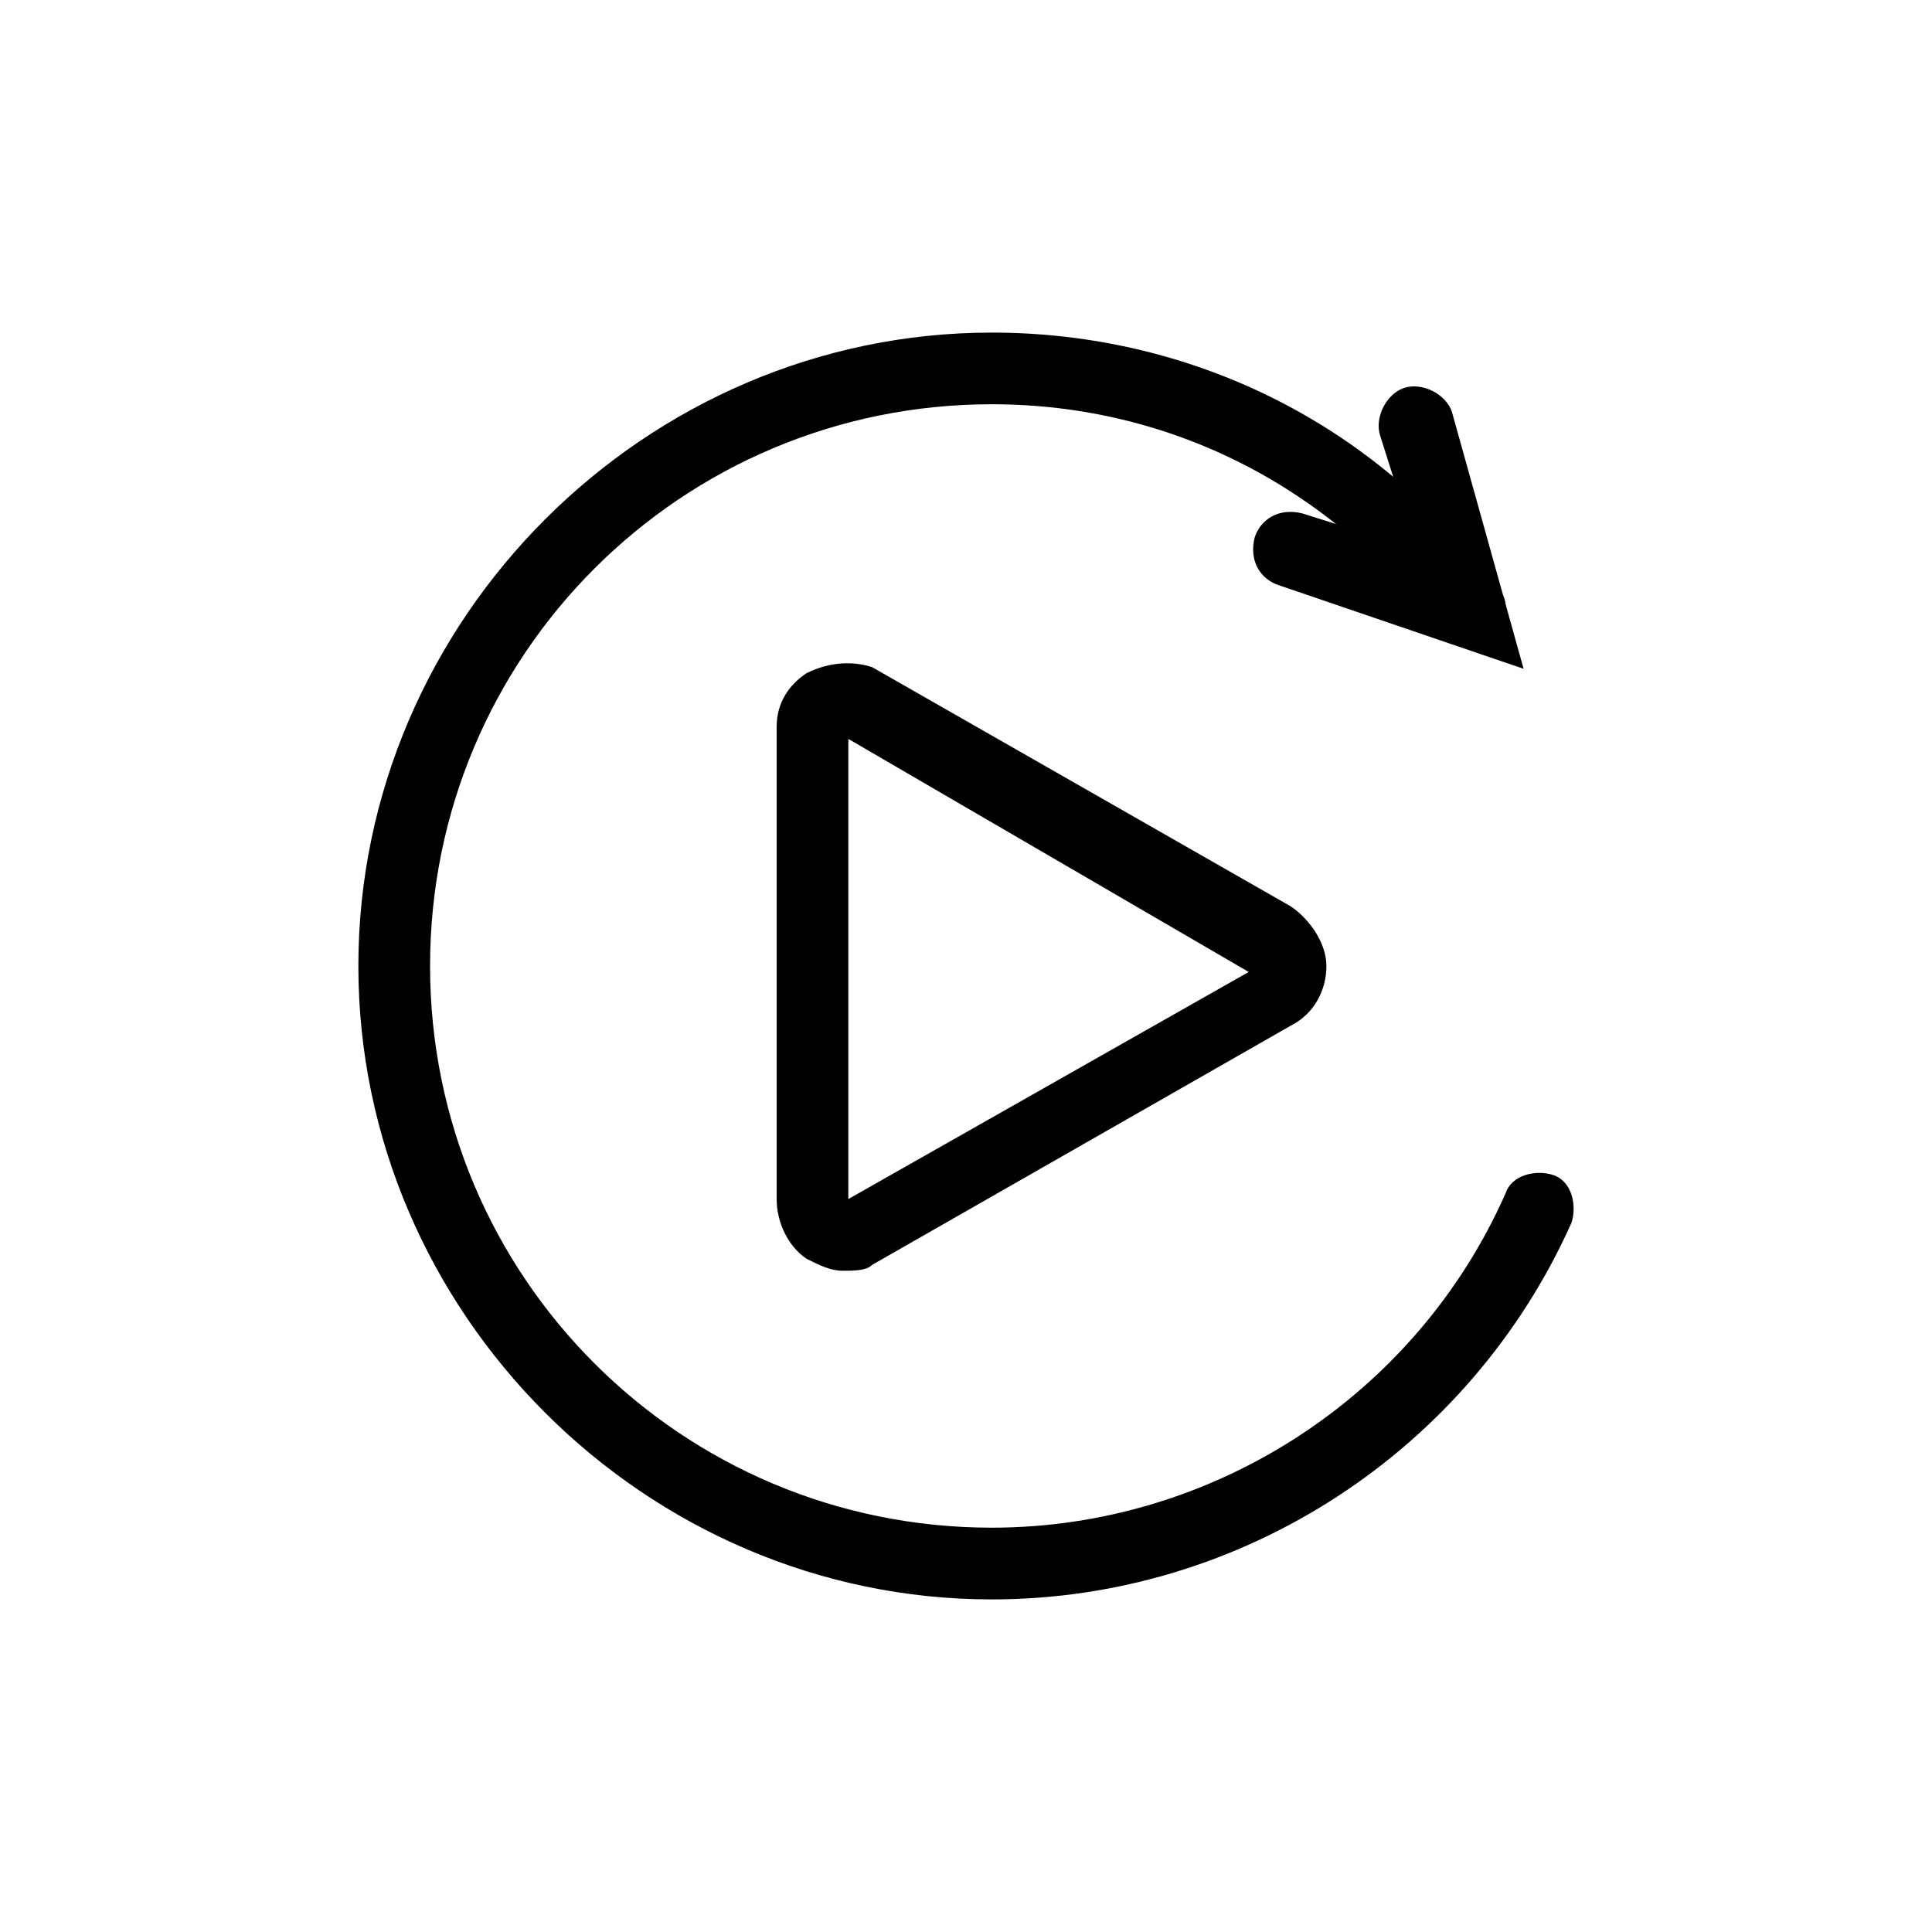
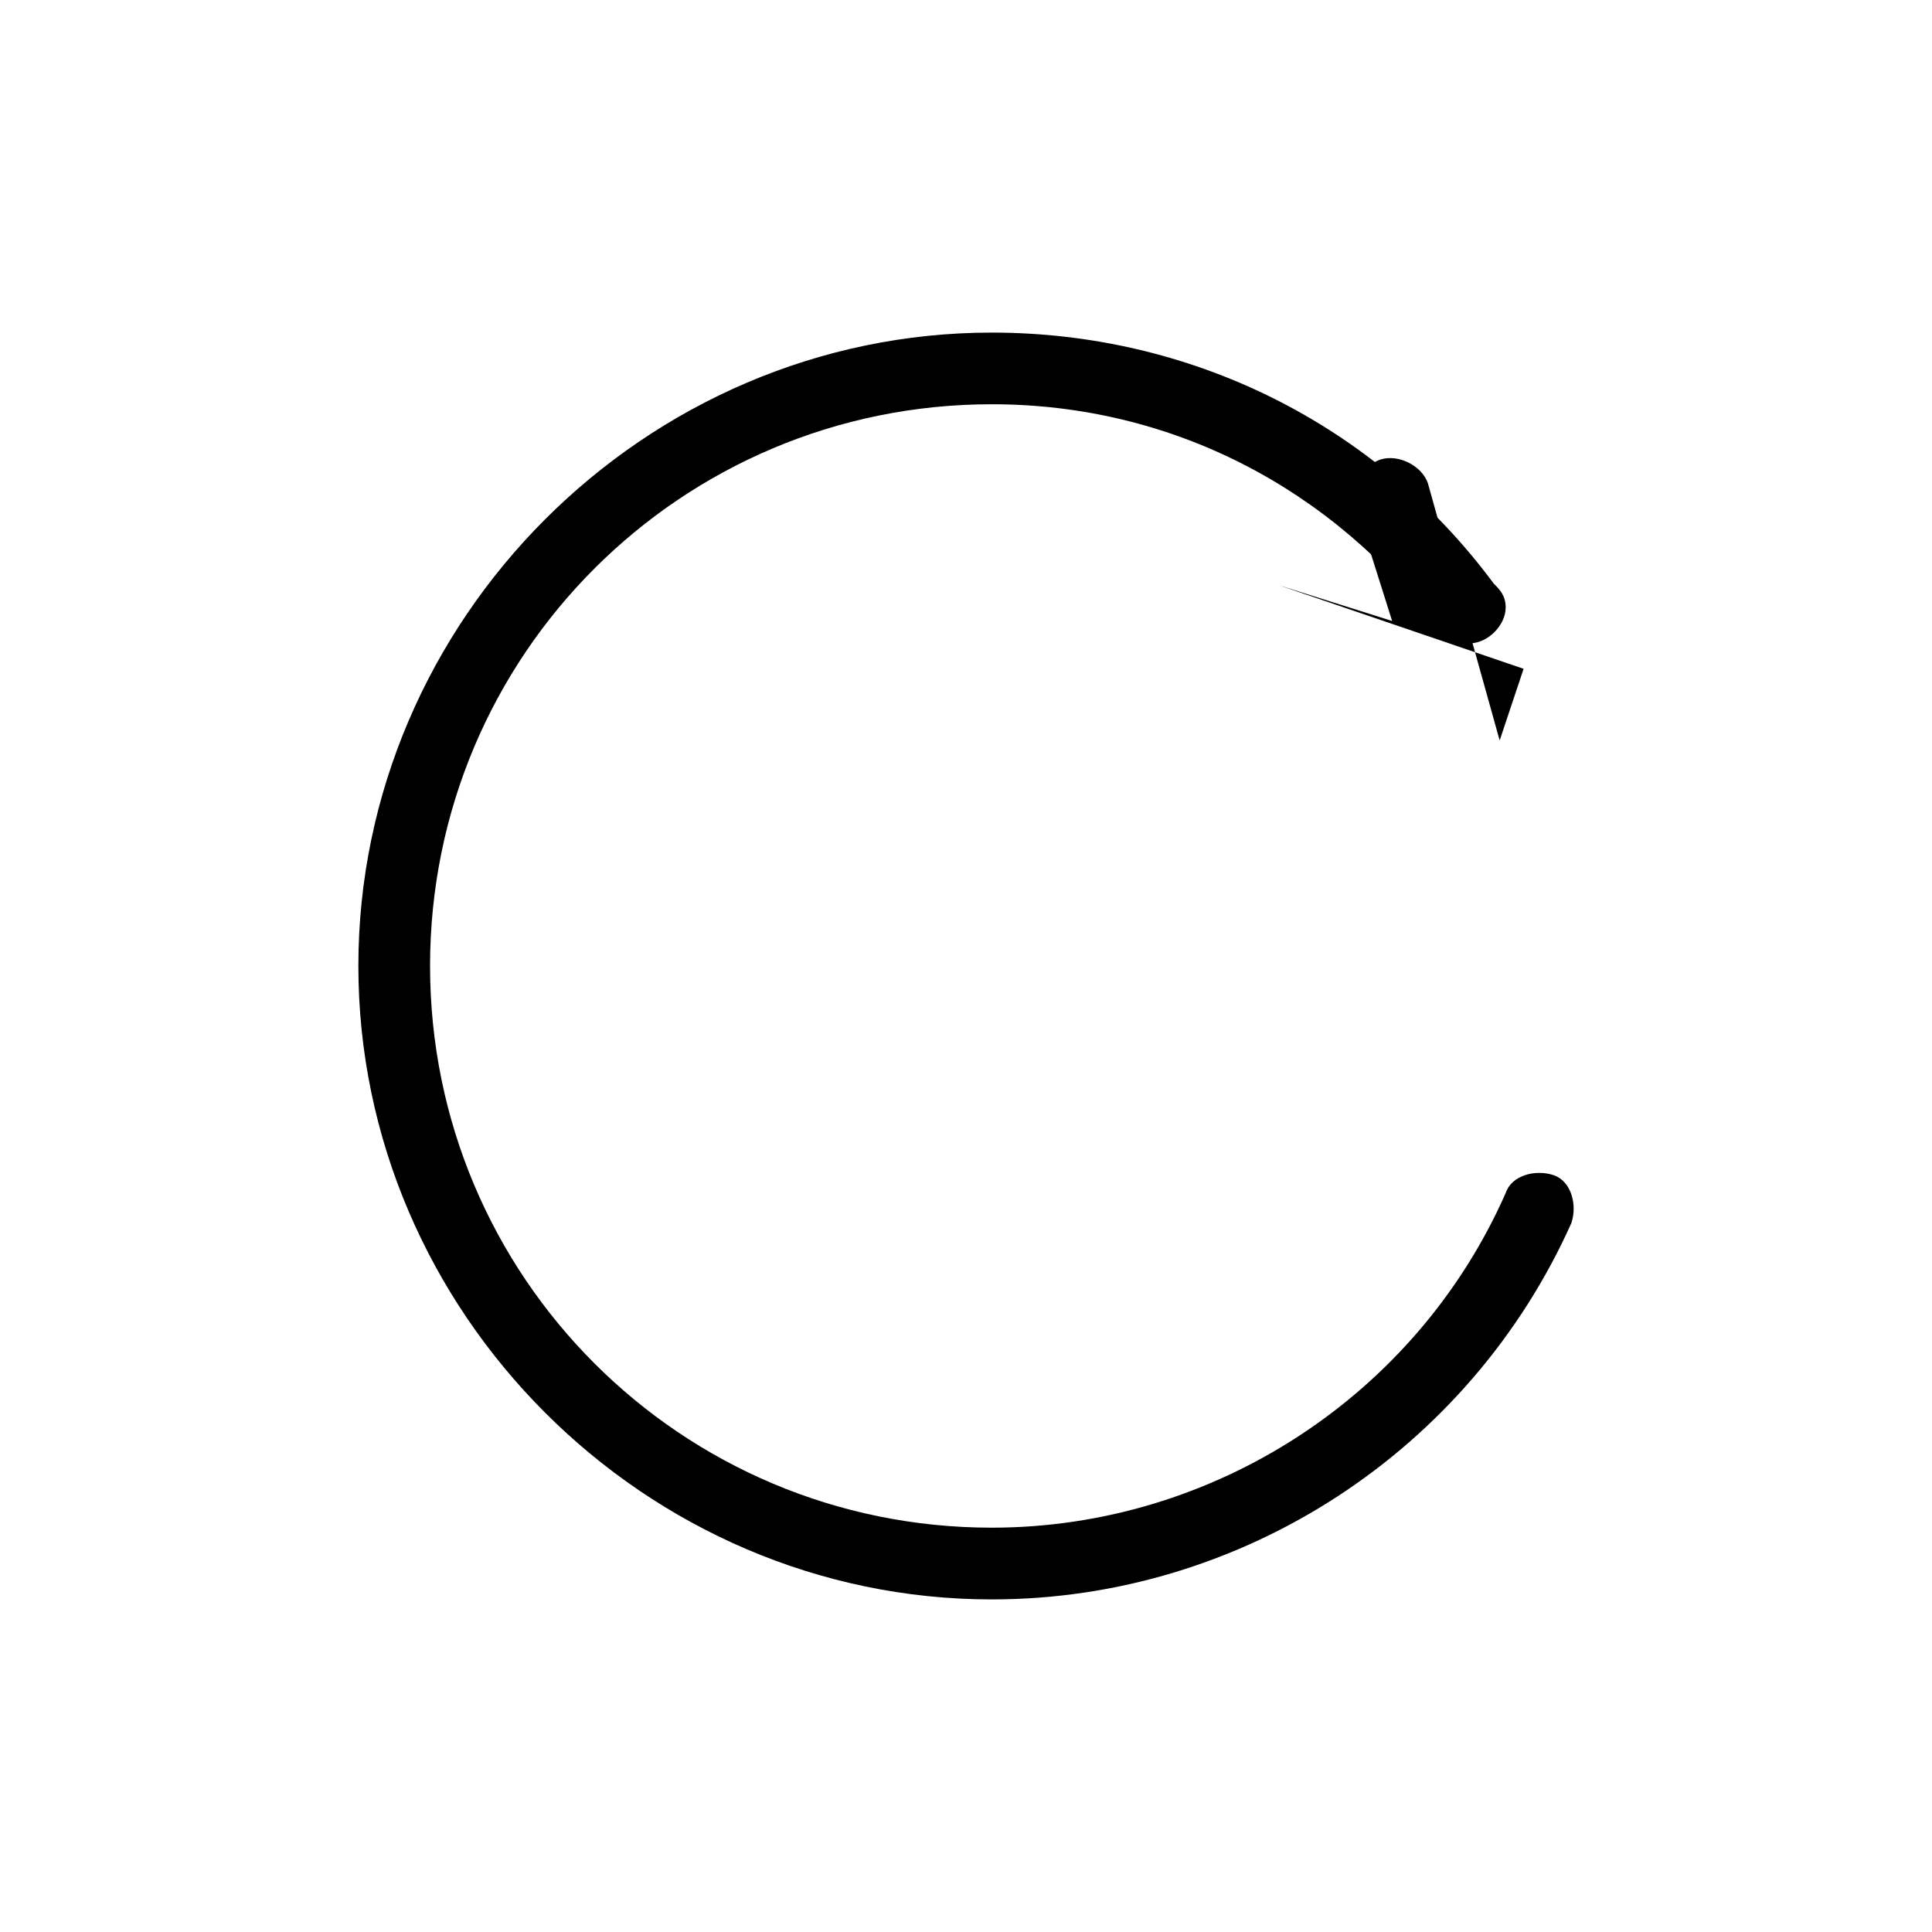
<svg xmlns="http://www.w3.org/2000/svg" id="uuid-a420cce1-5ef5-4b26-9234-a69798d21f5e" viewBox="0 0 512 512">
  <path d="M262.83,423.86c-91.85,0-167.86-76.01-167.86-167.86s76.01-167.86,167.86-167.86c52.26,0,101.35,23.75,133.02,66.51,1.58,1.58,3.17,3.17,3.17,6.33,0,4.75-4.75,9.5-9.5,9.5-3.17,0-6.33-1.58-7.92-3.17-28.5-38.01-71.26-60.18-118.77-60.18-82.35,0-148.86,66.51-148.86,148.86s66.51,148.86,148.86,148.86c58.59,0,112.43-34.84,136.19-88.68,1.58-4.75,7.92-6.33,12.67-4.75s6.33,7.92,4.75,12.67c-26.92,60.18-87.1,99.77-153.61,99.77Z" />
-   <path d="M403.77,177.24l-64.93-22.17c-4.75-1.58-7.92-6.33-6.33-12.67,1.58-4.75,6.33-7.92,12.67-6.33l30.09,9.5-9.5-30.09c-1.58-4.75,1.58-11.09,6.33-12.67s11.09,1.58,12.67,6.33l19,68.09Z" />
-   <path d="M223.24,336.76c-3.17,0-6.33-1.58-9.5-3.17-4.75-3.17-7.92-9.5-7.92-15.84v-125.1c0-6.33,3.17-11.09,7.92-14.25,6.33-3.17,12.67-3.17,17.42-1.58l110.85,63.34c4.75,3.17,9.5,9.5,9.5,15.84s-3.17,12.67-9.5,15.84l-110.85,63.34c-1.58,1.58-4.75,1.58-7.92,1.58ZM224.82,195.82v121.94l106.1-60.18-106.1-61.76Z" />
+   <path d="M403.77,177.24l-64.93-22.17l30.09,9.5-9.5-30.09c-1.58-4.75,1.58-11.09,6.33-12.67s11.09,1.58,12.67,6.33l19,68.09Z" />
</svg>